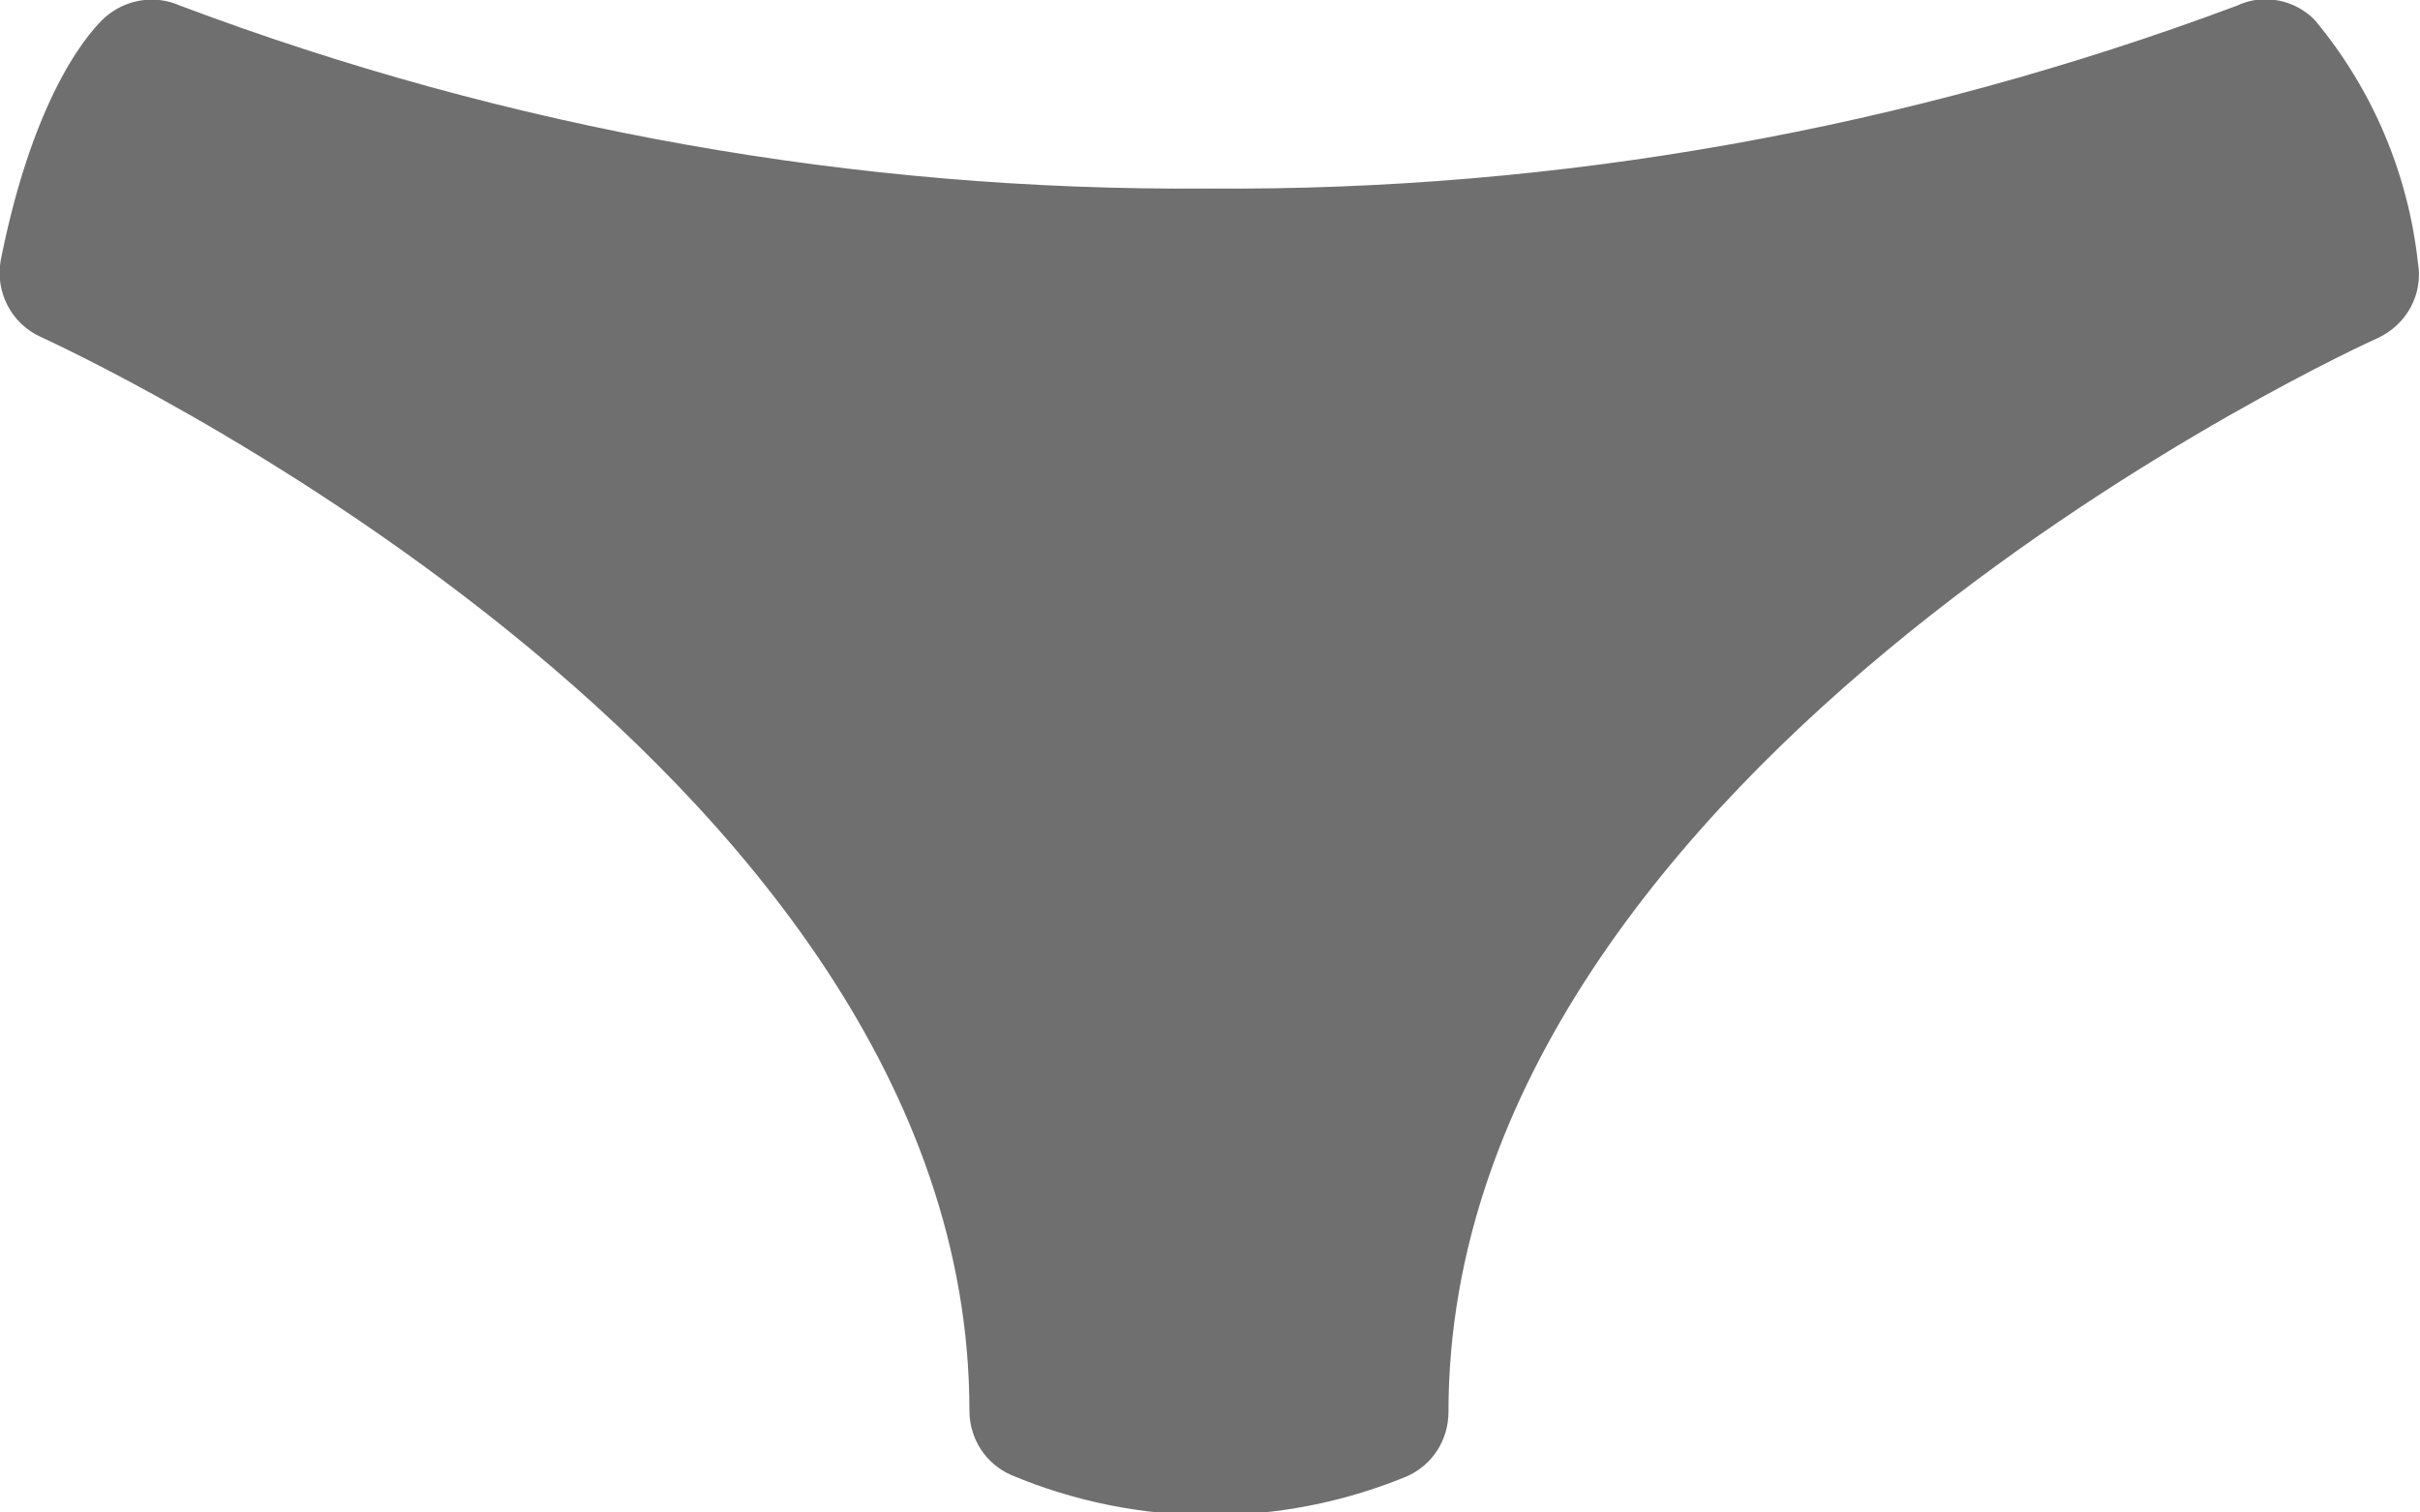
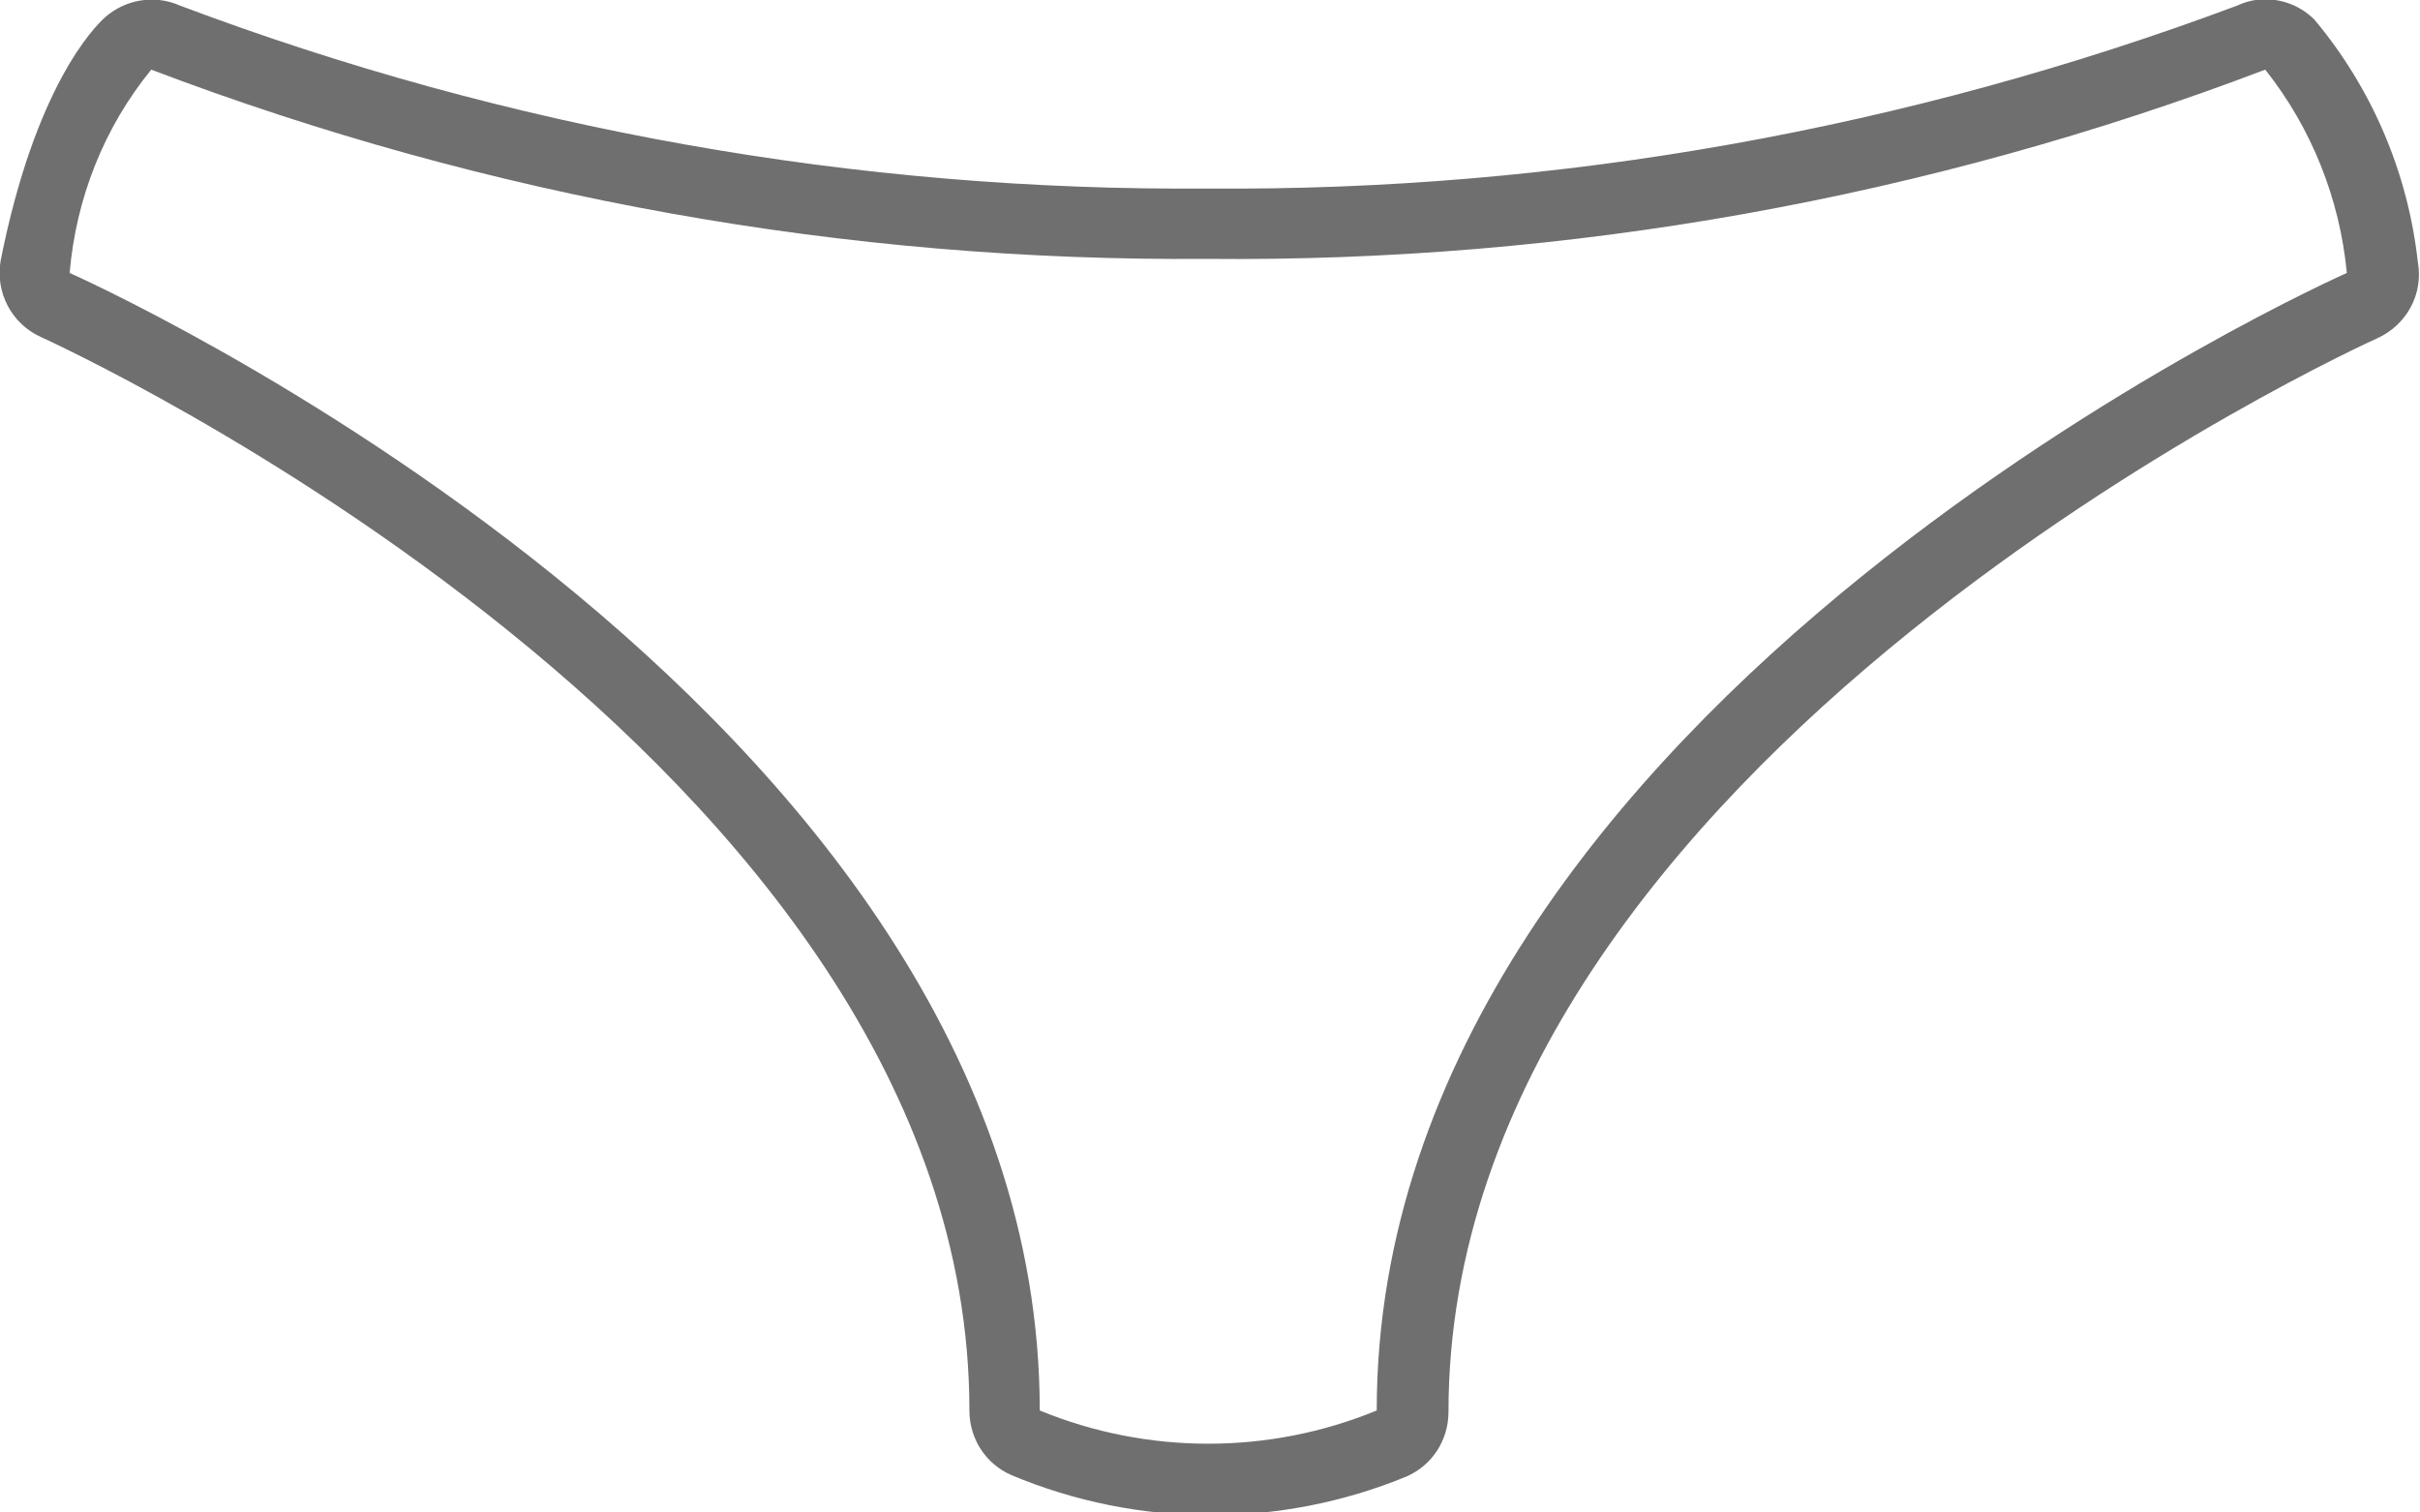
<svg xmlns="http://www.w3.org/2000/svg" id="w-bikini-icon" viewBox="0 0 34.4 21.5">
-   <path fill="#6f6f6f" class="svg-fill" d="M17.17 20.99c-.89-.01-1.77-.19-2.59-.52-.18-.08-.3-.26-.3-.46C14.28 10.49.92 4.39.79 4.33.58 4.24.46 4.01.5 3.79.93 1.45 1.73.69 1.83.61c.09-.08.2-.12.32-.12.07-.01.13-.01.2 0 4.73 1.8 9.74 2.7 14.8 2.65 5.06.04 10.09-.84 14.84-2.61.07-.01.13-.01.2 0 .13 0 .26.05.35.14.73.91 1.18 2 1.3 3.16.04.23-.08.45-.29.54-.13.06-13.49 6.11-13.49 15.71 0 .2-.12.38-.3.46-.83.31-1.71.46-2.59.45z" />
  <path fill="#6f6f6f" class="svg-outline" d="M32.2.99c.66.83 1.06 1.84 1.16 2.89 0 0-13.79 6.11-13.79 16.17-1.53.63-3.26.63-4.79 0C14.78 9.99.99 3.88.99 3.88c.09-1.06.49-2.07 1.16-2.89 4.79 1.82 9.88 2.73 15 2.69 5.14.05 10.24-.86 15.05-2.69m0-1c-.14 0-.27.03-.4.09-4.68 1.75-9.64 2.64-14.63 2.6-4.99.04-9.94-.84-14.61-2.6-.36-.16-.77-.09-1.06.16-.17.15-1 1-1.49 3.46-.08.45.15.9.57 1.09.13.06 13.2 6 13.2 15.26 0 .4.23.76.6.92 1.79.75 3.81.76 5.61.02.37-.16.6-.52.6-.92 0-9.26 13.06-15.2 13.2-15.26.42-.19.66-.63.58-1.08-.14-1.27-.65-2.47-1.47-3.45-.19-.19-.44-.29-.7-.29z" />
</svg>